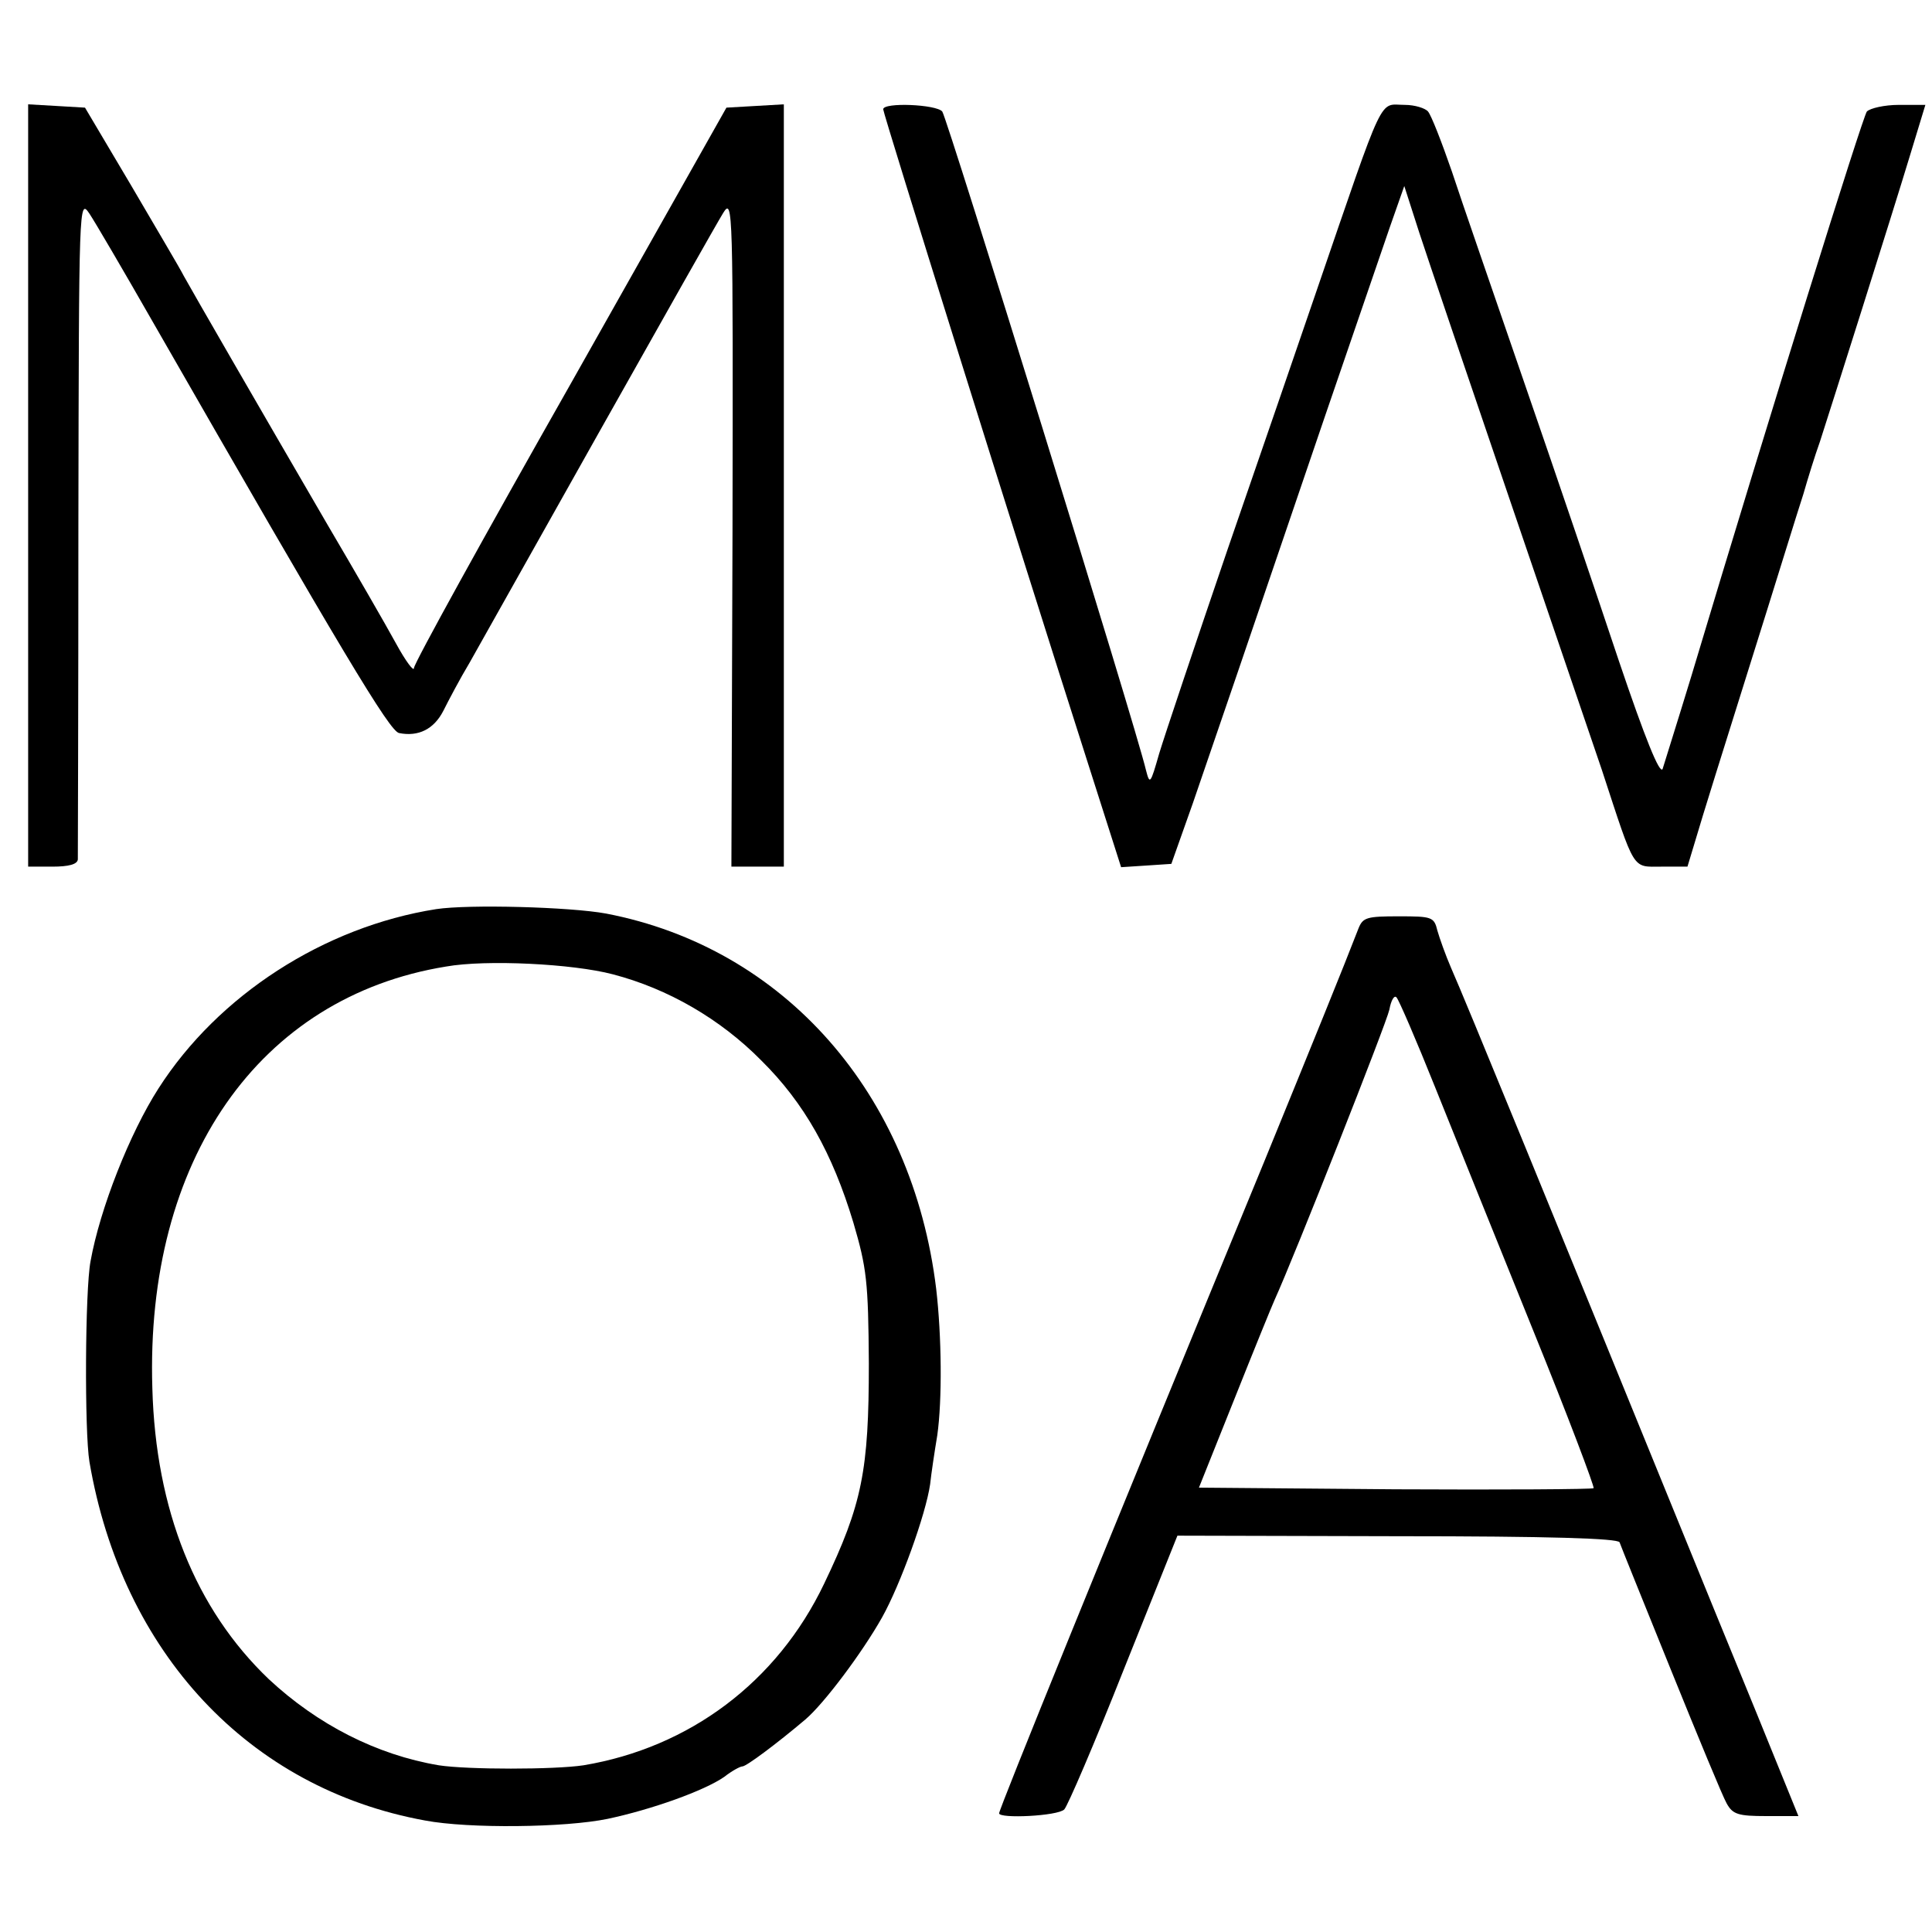
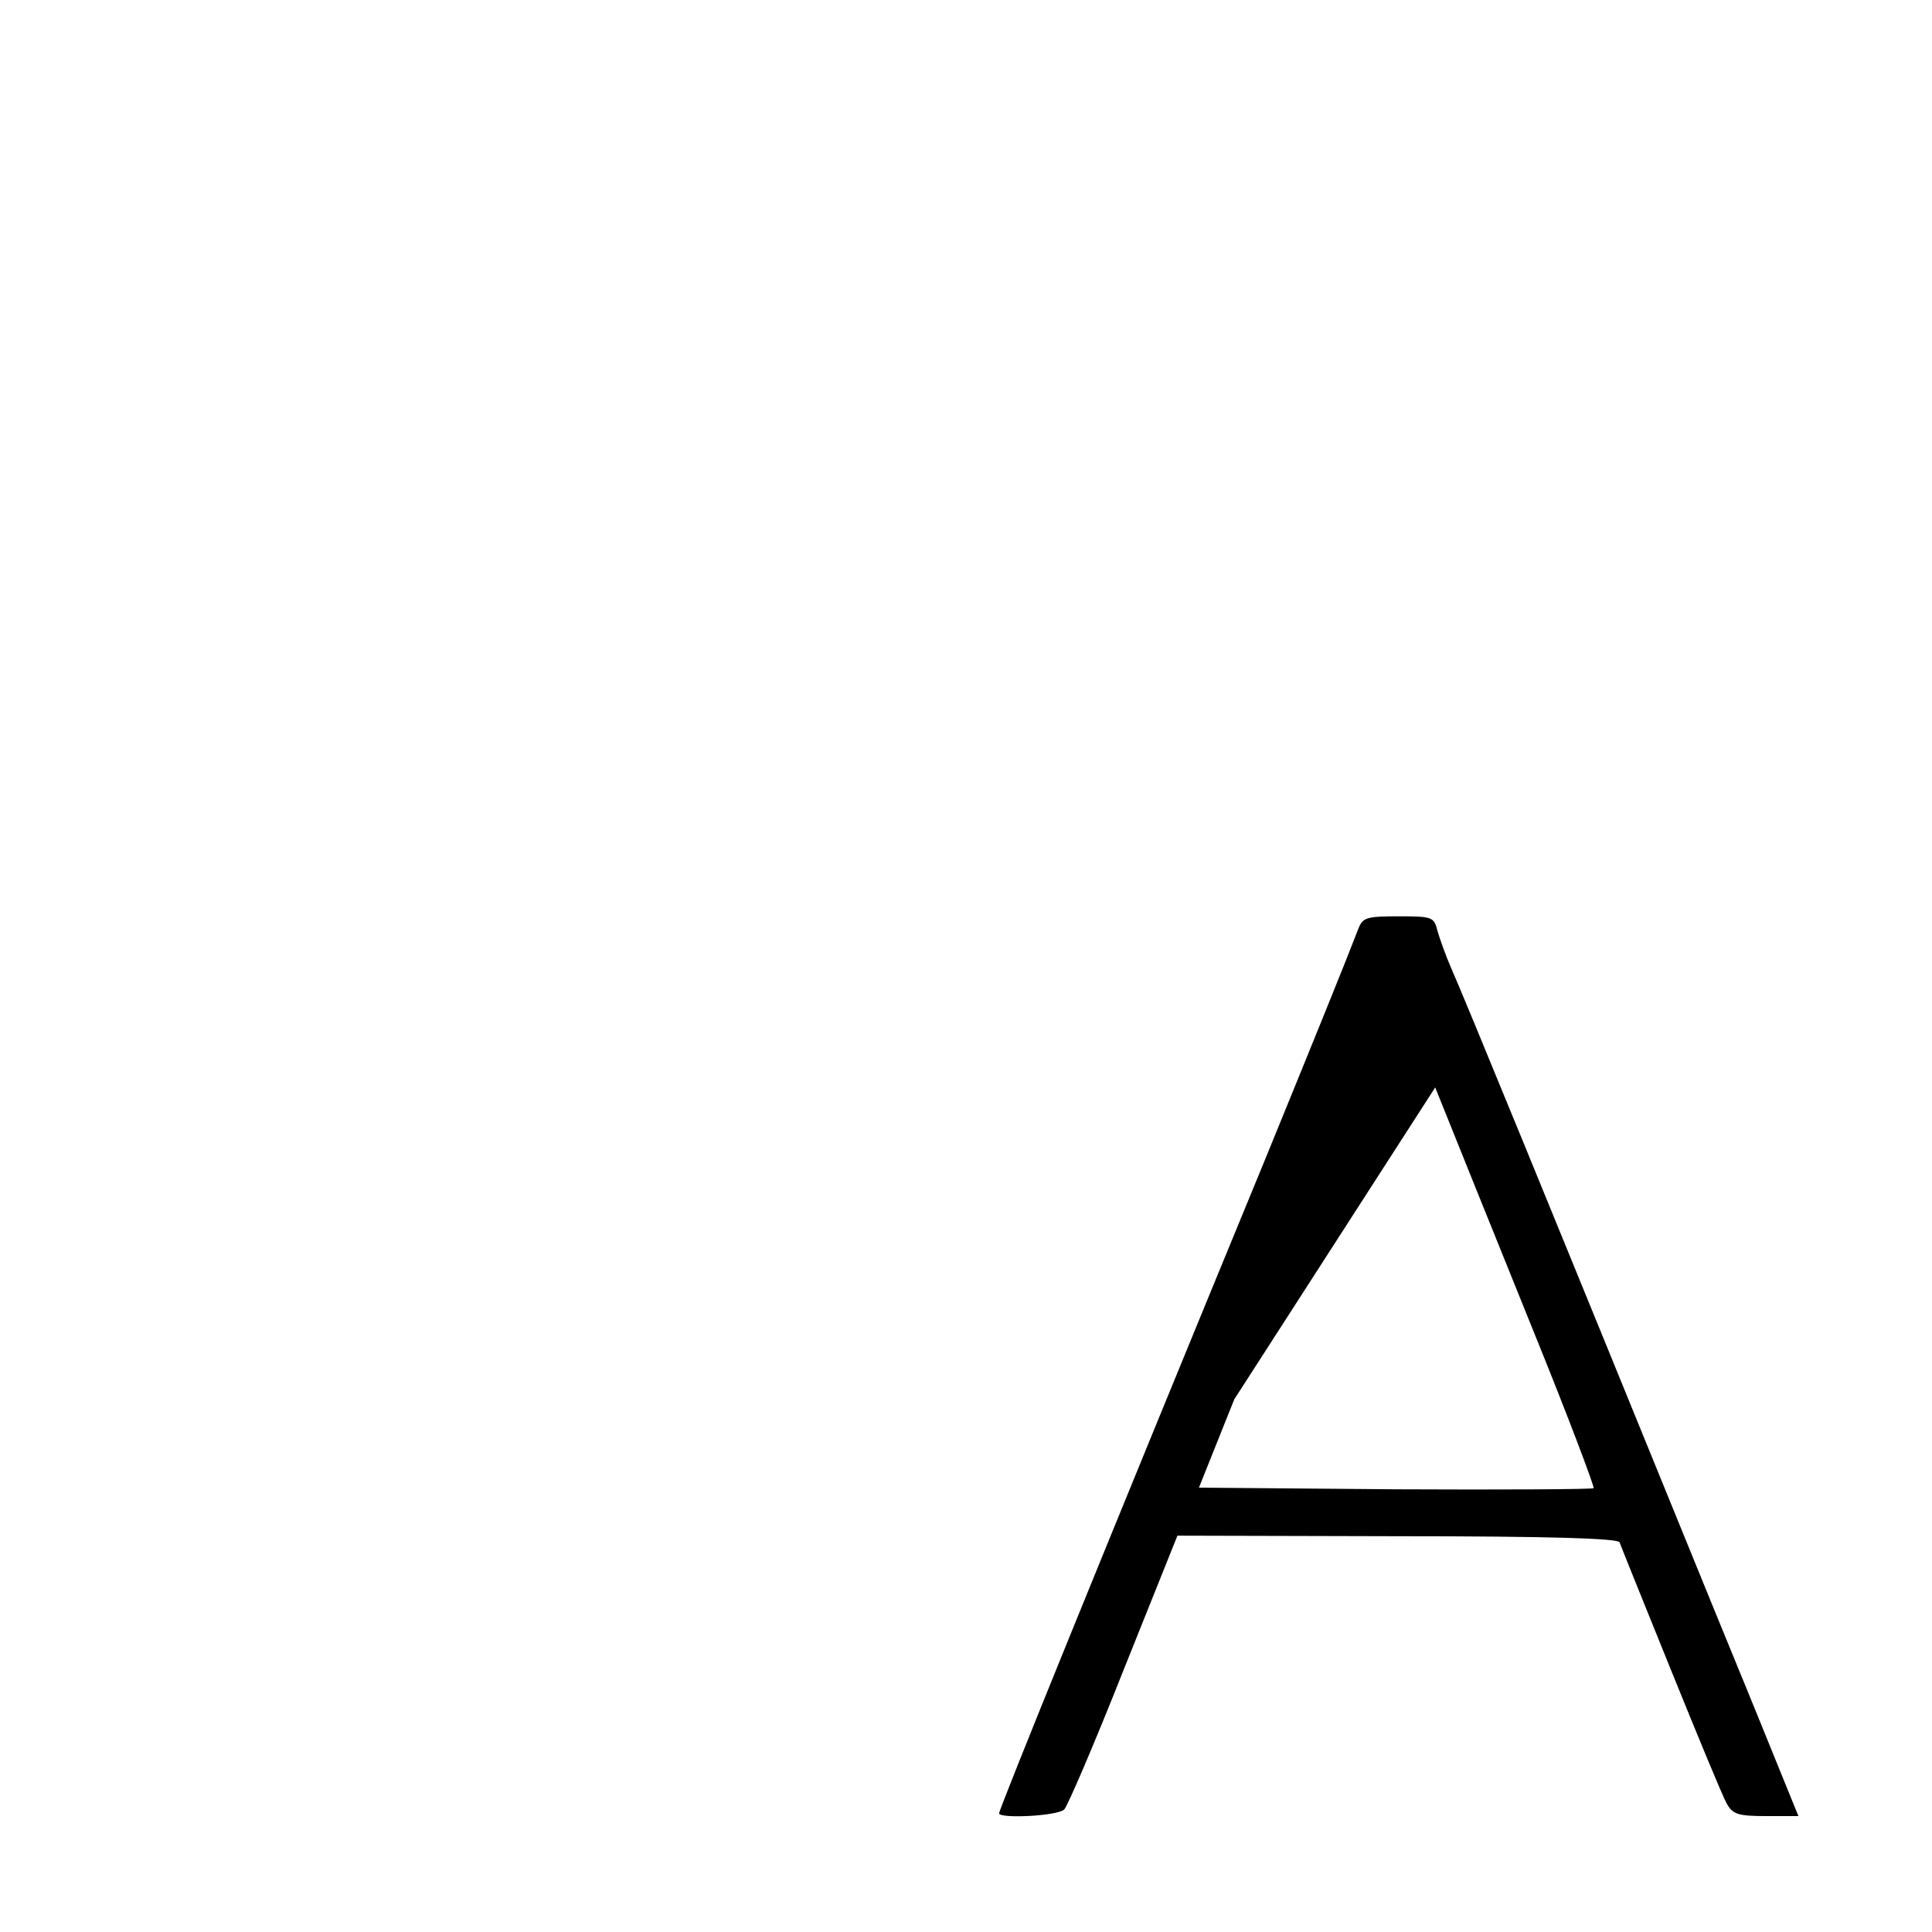
<svg xmlns="http://www.w3.org/2000/svg" version="1.0" width="350pt" height="350pt" viewBox="0 0 350 350" preserveAspectRatio="xMidYMid meet">
  <g transform="translate(0,350) scale(0.1,-0.1)" fill="#000000" stroke="none">
-     <path d="M51 2621 l0 -691 44 0 c29 0 45 4 46 13 0 6 1 279 1 605 1 586 1 593 20 565 10 -15 61 -102 113 -193 347 -605 431 -745 448 -748 35 -7 63 7 80 40 9 18 30 58 48 88 17 30 123 219 236 420 113 201 213 378 223 394 18 29 18 12 17 -577 l-2 -607 48 0 47 0 0 691 0 690 -52 -3 -52 -3 -282 -500 c-156 -275 -284 -507 -284 -515 0 -8 -15 12 -33 45 -18 33 -74 130 -124 215 -128 220 -244 421 -260 450 -7 14 -51 88 -96 165 l-83 140 -51 3 -52 3 0 -690z" />
-     <path d="M1600 3302 c0 -8 243 -785 371 -1185 l60 -188 46 3 45 3 39 110 c41 119 96 280 239 700 51 149 104 303 118 344 l26 74 27 -84 c15 -46 89 -264 164 -484 75 -220 150 -440 167 -490 61 -186 54 -175 108 -175 l47 0 16 53 c8 28 52 169 97 312 45 143 88 283 97 310 8 28 21 70 30 95 21 65 130 409 163 518 l28 92 -48 0 c-26 0 -52 -6 -58 -12 -8 -11 -173 -539 -318 -1023 -25 -82 -49 -158 -52 -168 -5 -11 -32 56 -79 195 -39 117 -116 344 -171 503 -55 160 -115 333 -132 385 -18 52 -37 101 -43 108 -5 6 -24 12 -42 12 -48 0 -34 30 -161 -340 -29 -85 -101 -294 -160 -465 -58 -170 -114 -337 -124 -370 -16 -56 -17 -57 -24 -30 -17 74 -360 1181 -369 1193 -11 13 -107 17 -107 4z" />
-     <path d="M790 1853 c-203 -32 -395 -156 -503 -325 -52 -81 -106 -218 -123 -313 -10 -53 -11 -309 -2 -363 59 -346 289 -592 608 -650 79 -15 254 -13 331 3 80 17 175 51 211 76 14 11 29 19 33 19 7 0 62 41 114 85 34 29 103 121 139 185 33 59 79 186 87 241 2 19 8 59 13 89 9 64 8 179 -2 265 -43 354 -275 618 -598 680 -65 12 -249 17 -308 8z m320 -118 c100 -26 195 -81 269 -156 78 -77 129 -168 167 -294 24 -82 27 -106 28 -255 0 -194 -12 -255 -81 -399 -85 -178 -244 -297 -436 -329 -53 -8 -210 -8 -262 0 -113 19 -220 74 -308 156 -133 127 -205 307 -211 527 -13 413 193 709 532 764 73 13 230 5 302 -14z" />
-     <path d="M2461 1818 c-27 -70 -84 -210 -171 -423 -290 -704 -480 -1172 -480 -1180 0 -10 106 -5 118 7 6 6 55 120 108 254 l97 242 398 -1 c277 0 400 -4 403 -11 2 -6 44 -110 93 -231 49 -121 94 -230 101 -242 11 -20 21 -23 72 -23 l58 0 -50 123 c-27 67 -74 181 -103 252 -300 736 -452 1107 -476 1161 -10 23 -21 54 -25 68 -6 25 -10 26 -70 26 -58 0 -65 -2 -73 -22z m139 -288 c34 -85 114 -283 177 -439 63 -155 112 -285 110 -287 -2 -2 -164 -3 -359 -2 l-356 3 64 160 c35 88 68 169 73 180 36 79 203 502 208 526 3 17 9 27 13 22 4 -4 36 -78 70 -163z" />
+     <path d="M2461 1818 c-27 -70 -84 -210 -171 -423 -290 -704 -480 -1172 -480 -1180 0 -10 106 -5 118 7 6 6 55 120 108 254 l97 242 398 -1 c277 0 400 -4 403 -11 2 -6 44 -110 93 -231 49 -121 94 -230 101 -242 11 -20 21 -23 72 -23 l58 0 -50 123 c-27 67 -74 181 -103 252 -300 736 -452 1107 -476 1161 -10 23 -21 54 -25 68 -6 25 -10 26 -70 26 -58 0 -65 -2 -73 -22z m139 -288 c34 -85 114 -283 177 -439 63 -155 112 -285 110 -287 -2 -2 -164 -3 -359 -2 l-356 3 64 160 z" />
  </g>
</svg>